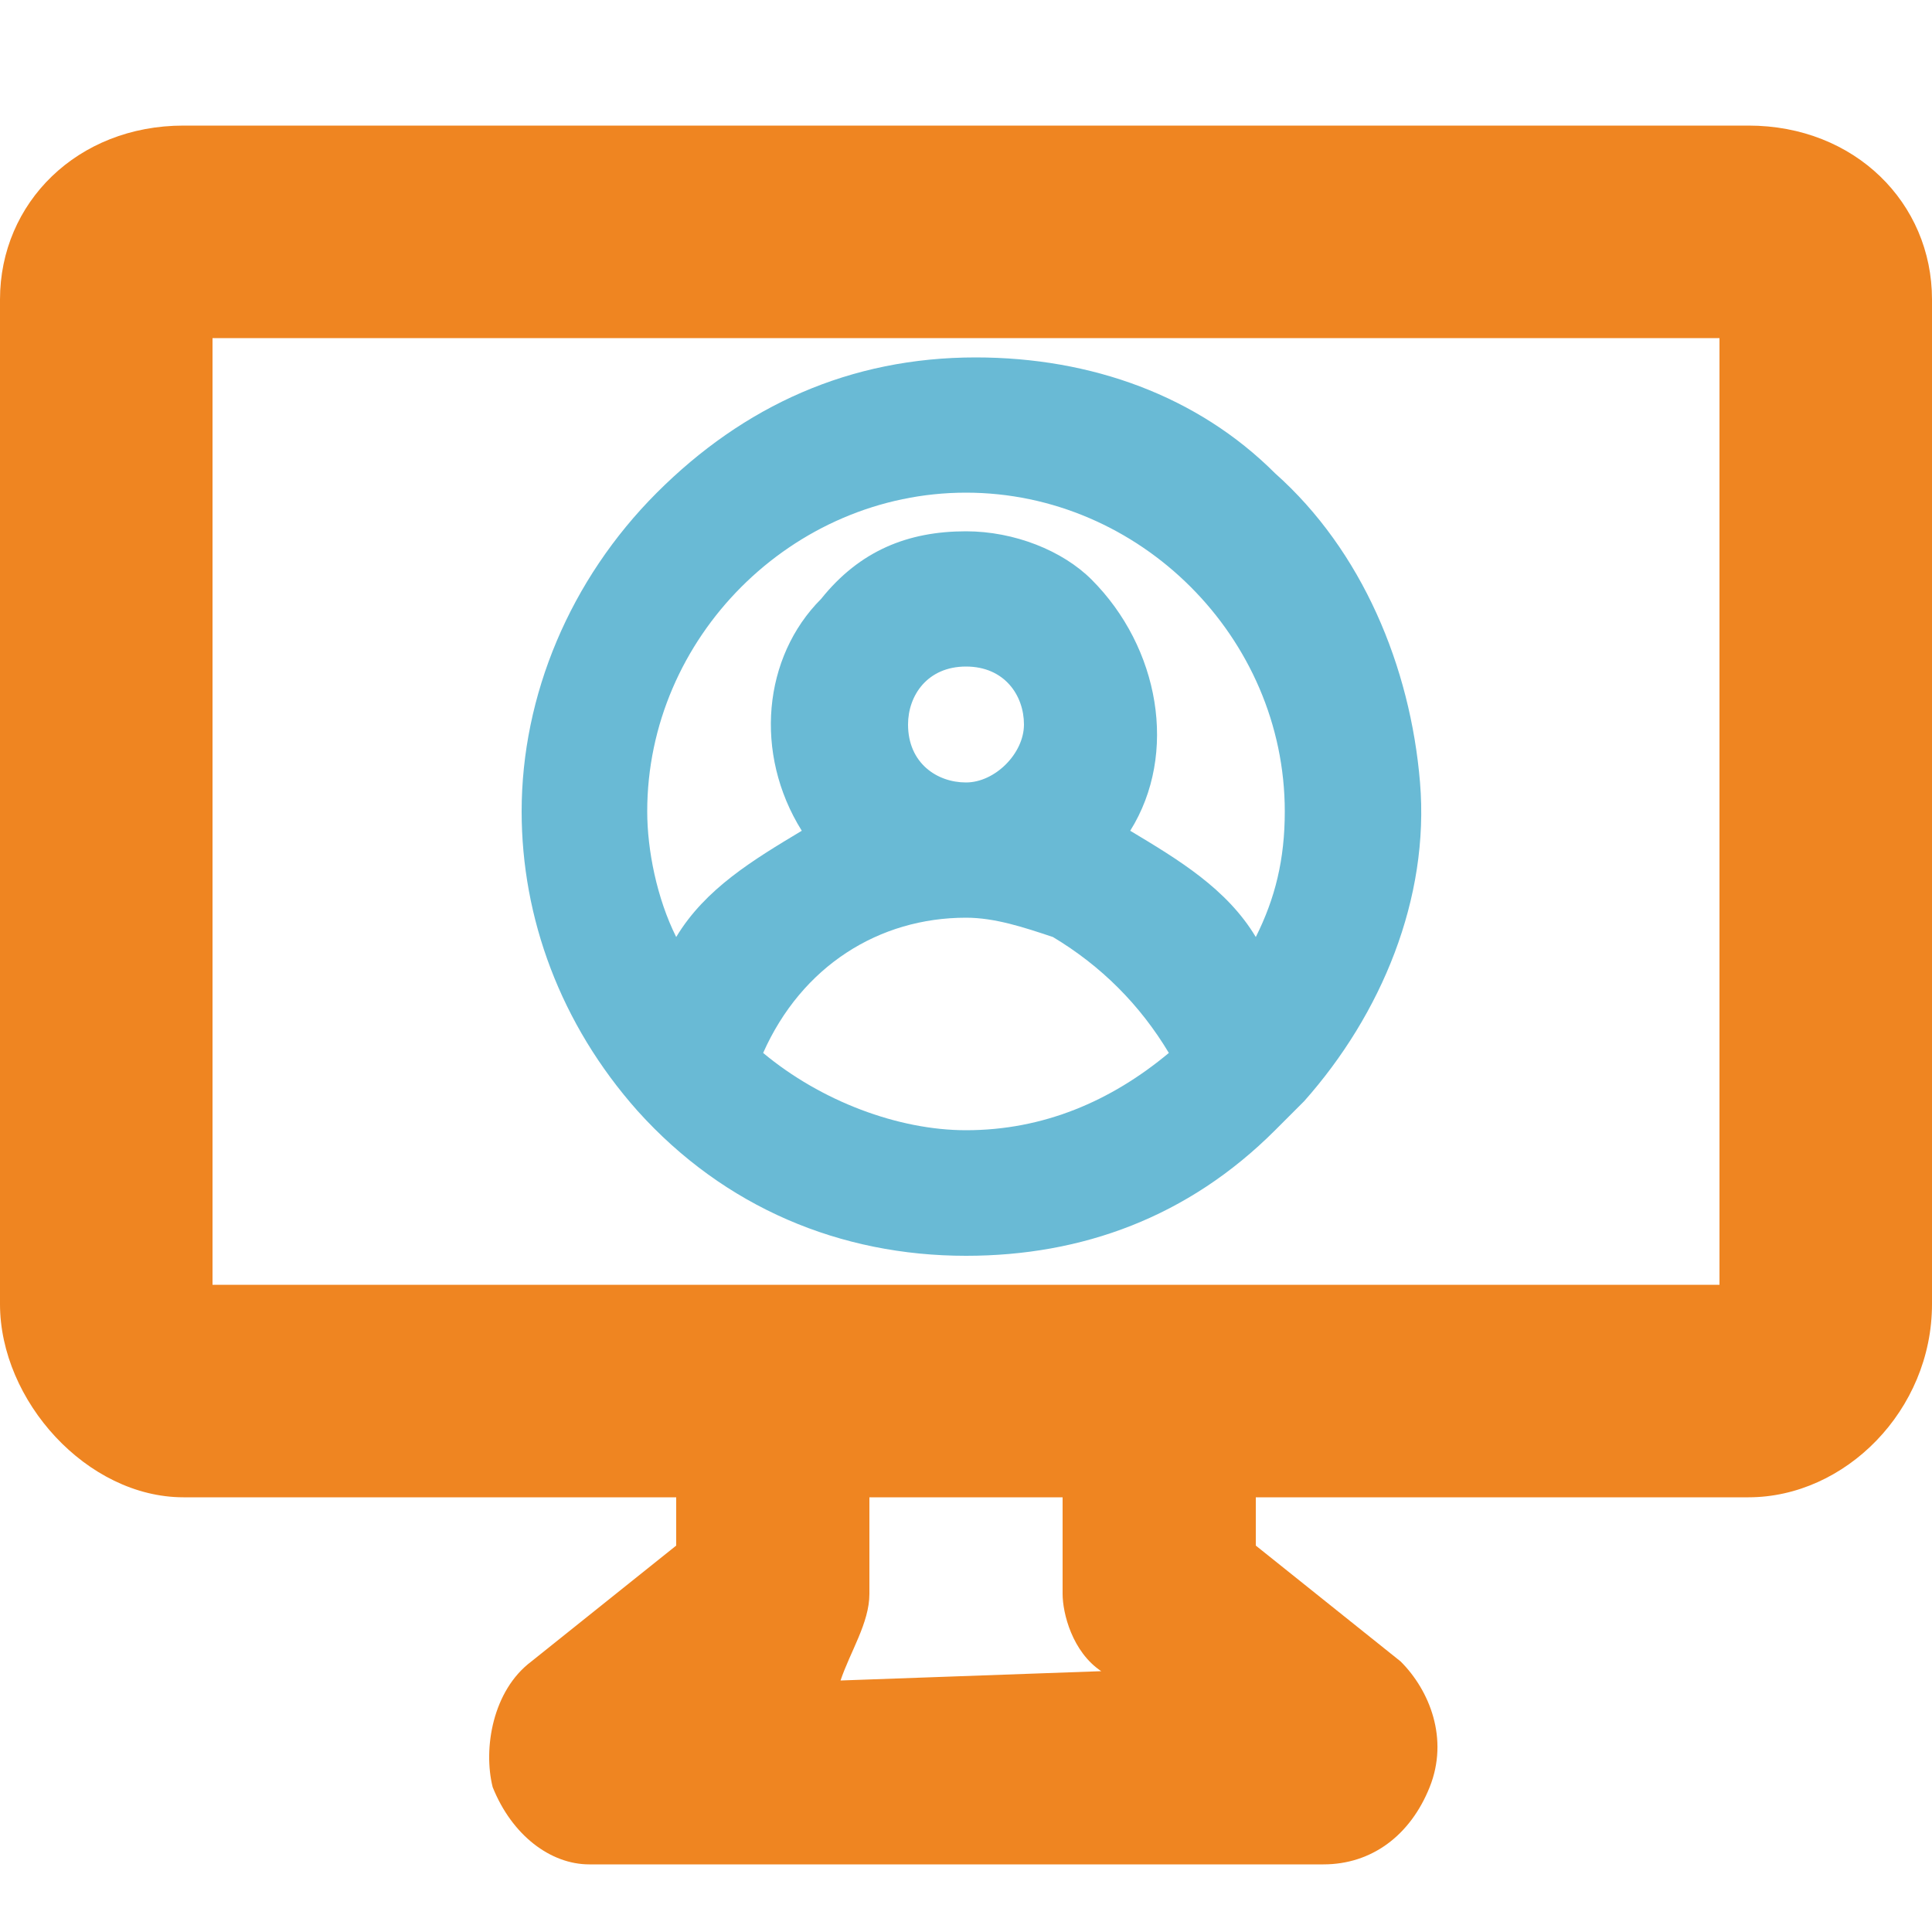
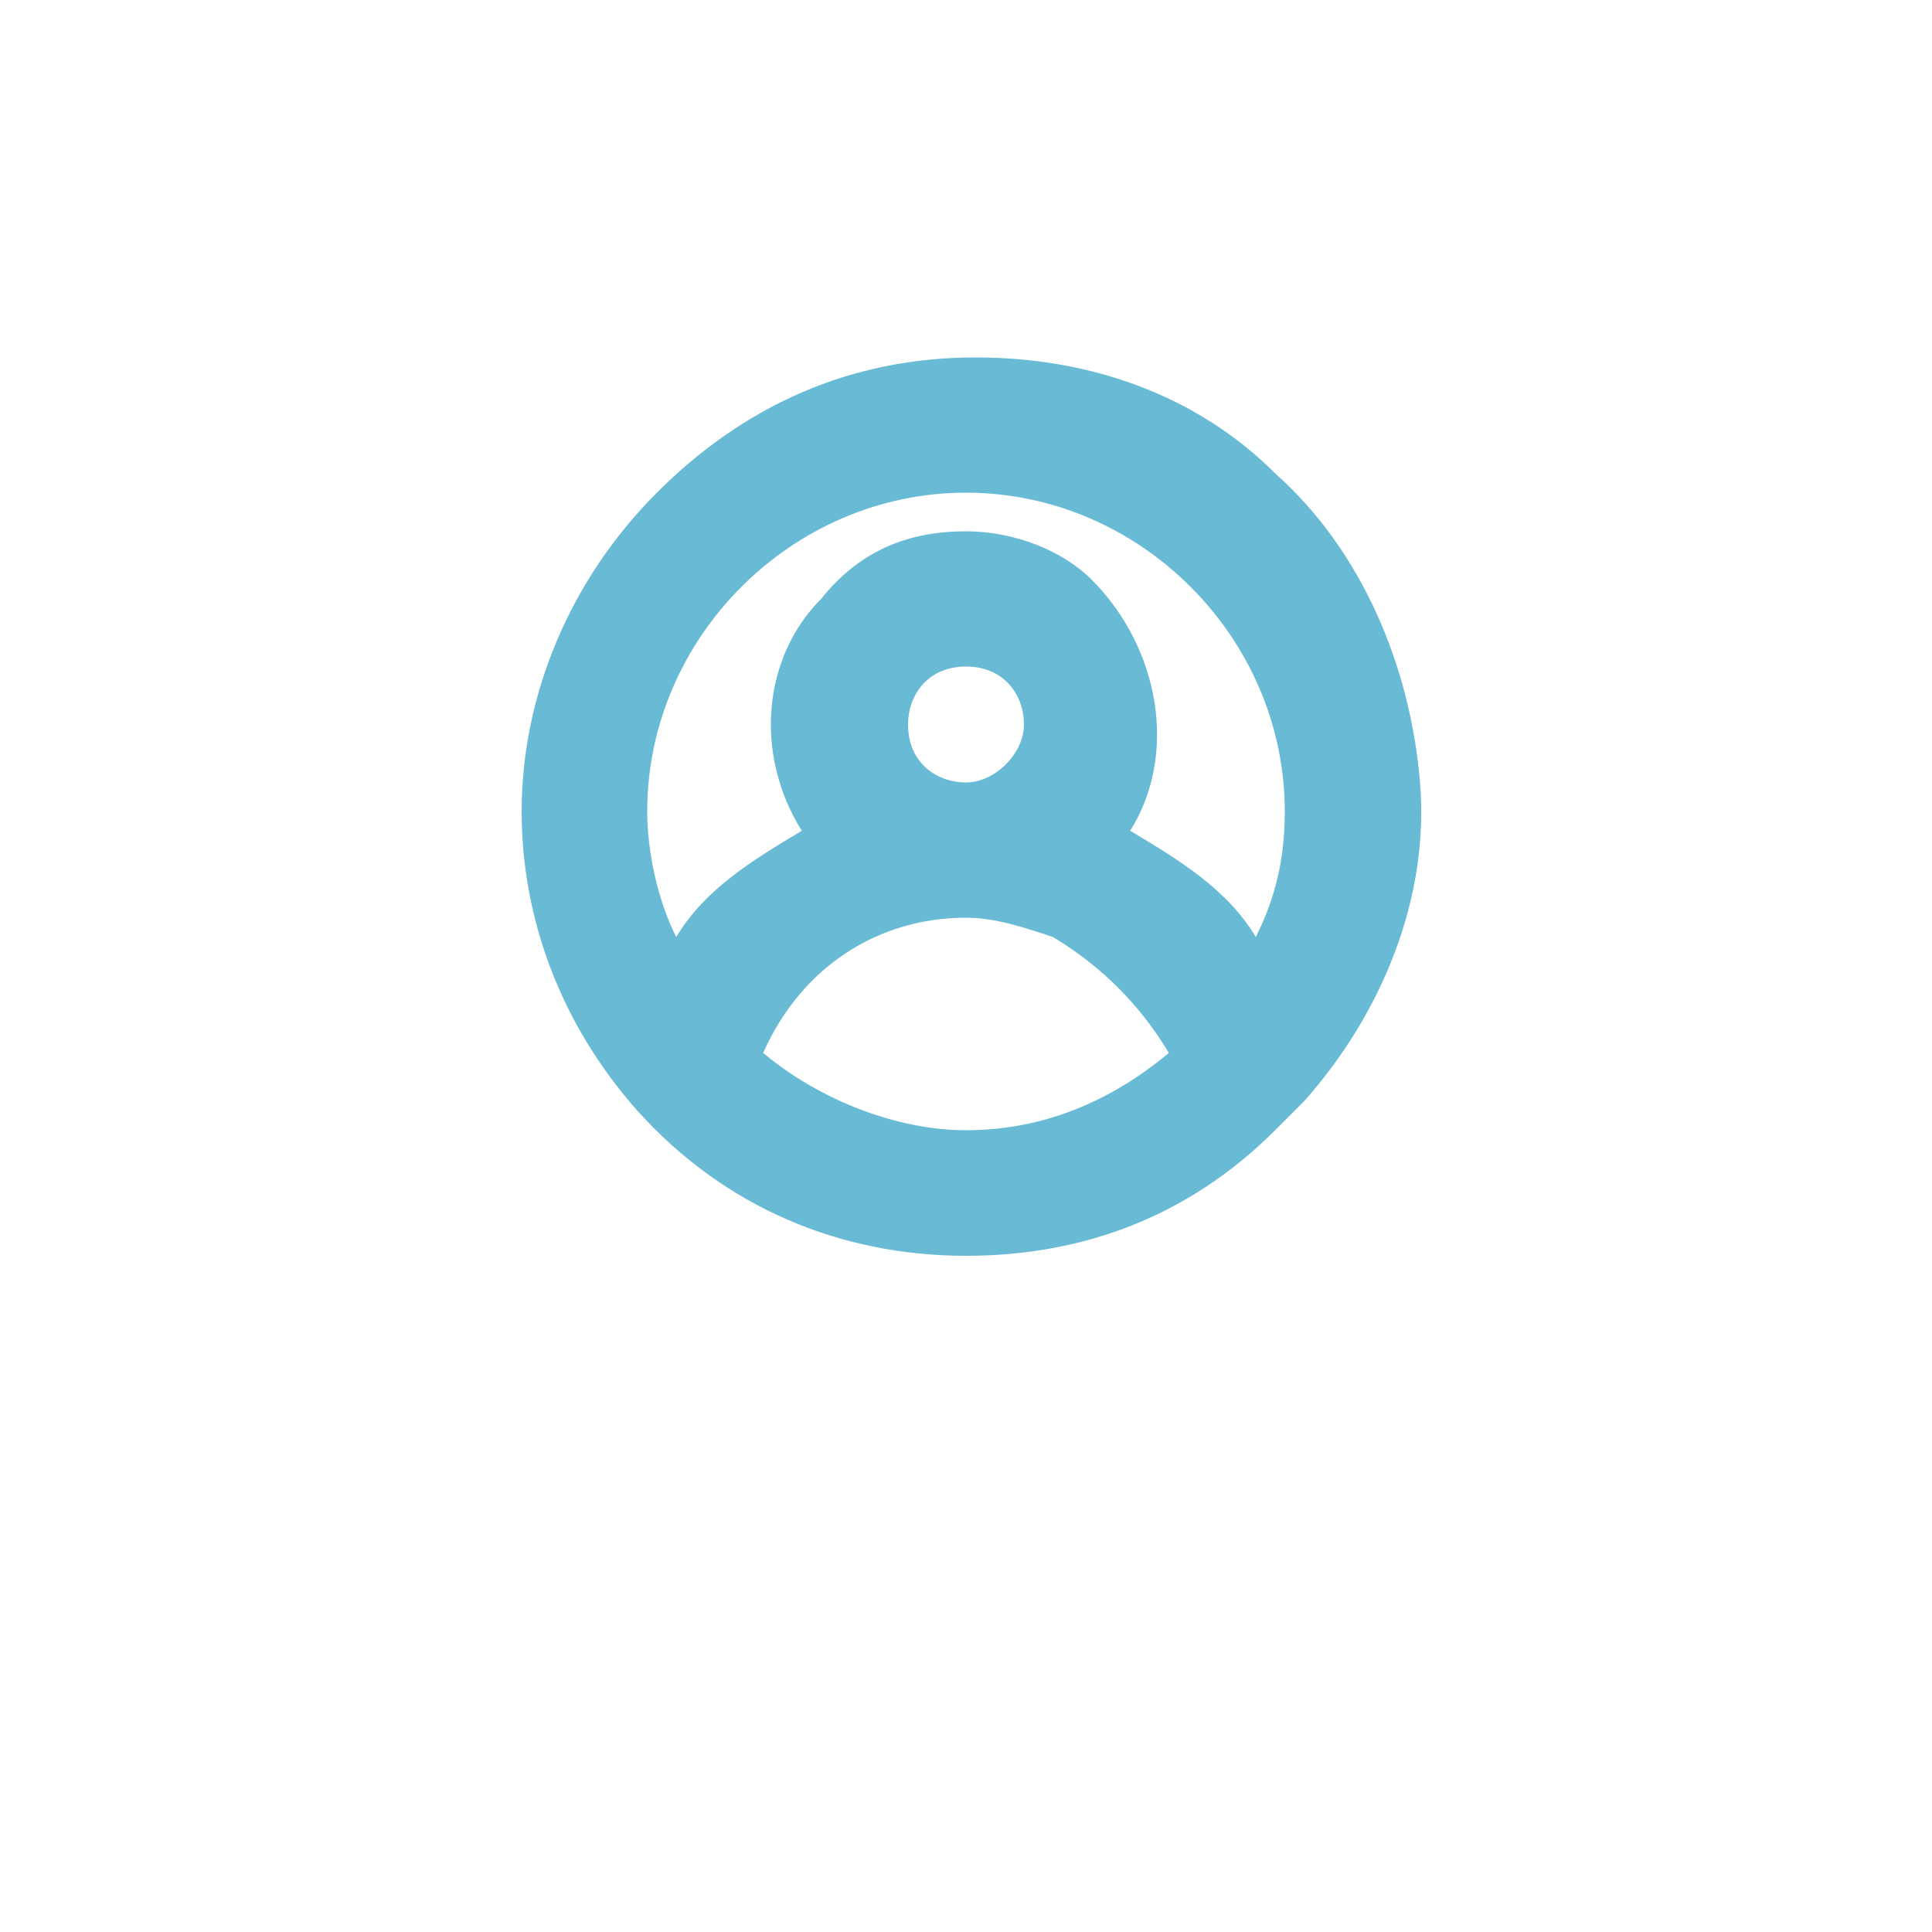
<svg xmlns="http://www.w3.org/2000/svg" version="1.1" id="Layer_1" x="0px" y="0px" viewBox="0 0 20 20" style="enable-background:new 0 0 20 20;" xml:space="preserve">
  <style type="text/css">
	.st0{fill:#EF8521;}
	.st1{fill:#69BAD5;}
</style>
-   <path class="st0" d="M18.1,1.3H1.9C0.8,1.3,0,2.1,0,3.1v10.4c0,1,0.9,2,1.9,2H7V16l-1.5,1.2c-0.4,0.3-0.5,0.9-0.4,1.3  c0.2,0.5,0.6,0.8,1,0.8h7.6c0.5,0,0.9-0.3,1.1-0.8c0.2-0.5,0-1-0.3-1.3L13,16v-0.5h5.1c1,0,1.9-0.9,1.9-2V3.1  C20,2.1,19.2,1.3,18.1,1.3z M11.4,17.3L11.4,17.3l-2.8,0.1l0.1,0C8.8,17.1,9,16.8,9,16.5v-1H11v1C11,16.7,11.1,17.1,11.4,17.3z   M2.2,13.3V3.5h15.6v9.8H2.2z" />
  <path class="st1" d="M10,13c-1.3,0-2.5-0.5-3.4-1.5c-0.8-0.9-1.2-2-1.2-3.1c0-1.2,0.5-2.4,1.4-3.3c0.9-0.9,2-1.4,3.3-1.4  c1.2,0,2.3,0.4,3.1,1.2c0.9,0.8,1.4,2,1.5,3.2c0.1,1.2-0.4,2.4-1.2,3.3c-0.1,0.1-0.2,0.2-0.3,0.3C12.3,12.6,11.2,13,10,13L10,13z   M7.9,10.9c0.6,0.5,1.4,0.8,2.1,0.8c0.8,0,1.5-0.3,2.1-0.8c-0.3-0.5-0.7-0.9-1.2-1.2c-0.3-0.1-0.6-0.2-0.9-0.2  C9.1,9.5,8.3,10,7.9,10.9z M10,5.1c-1.8,0-3.3,1.5-3.3,3.3c0,0.4,0.1,0.9,0.3,1.3c0.3-0.5,0.8-0.8,1.3-1.1C7.8,7.8,7.9,6.8,8.5,6.2  C8.9,5.7,9.4,5.5,10,5.5c0.5,0,1,0.2,1.3,0.5c0.7,0.7,0.9,1.8,0.4,2.6c0.5,0.3,1,0.6,1.3,1.1c0.2-0.4,0.3-0.8,0.3-1.3  C13.3,6.6,11.8,5.1,10,5.1z M10,6.9c-0.4,0-0.6,0.3-0.6,0.6c0,0.4,0.3,0.6,0.6,0.6s0.6-0.3,0.6-0.6C10.6,7.2,10.4,6.9,10,6.9z" />
</svg>